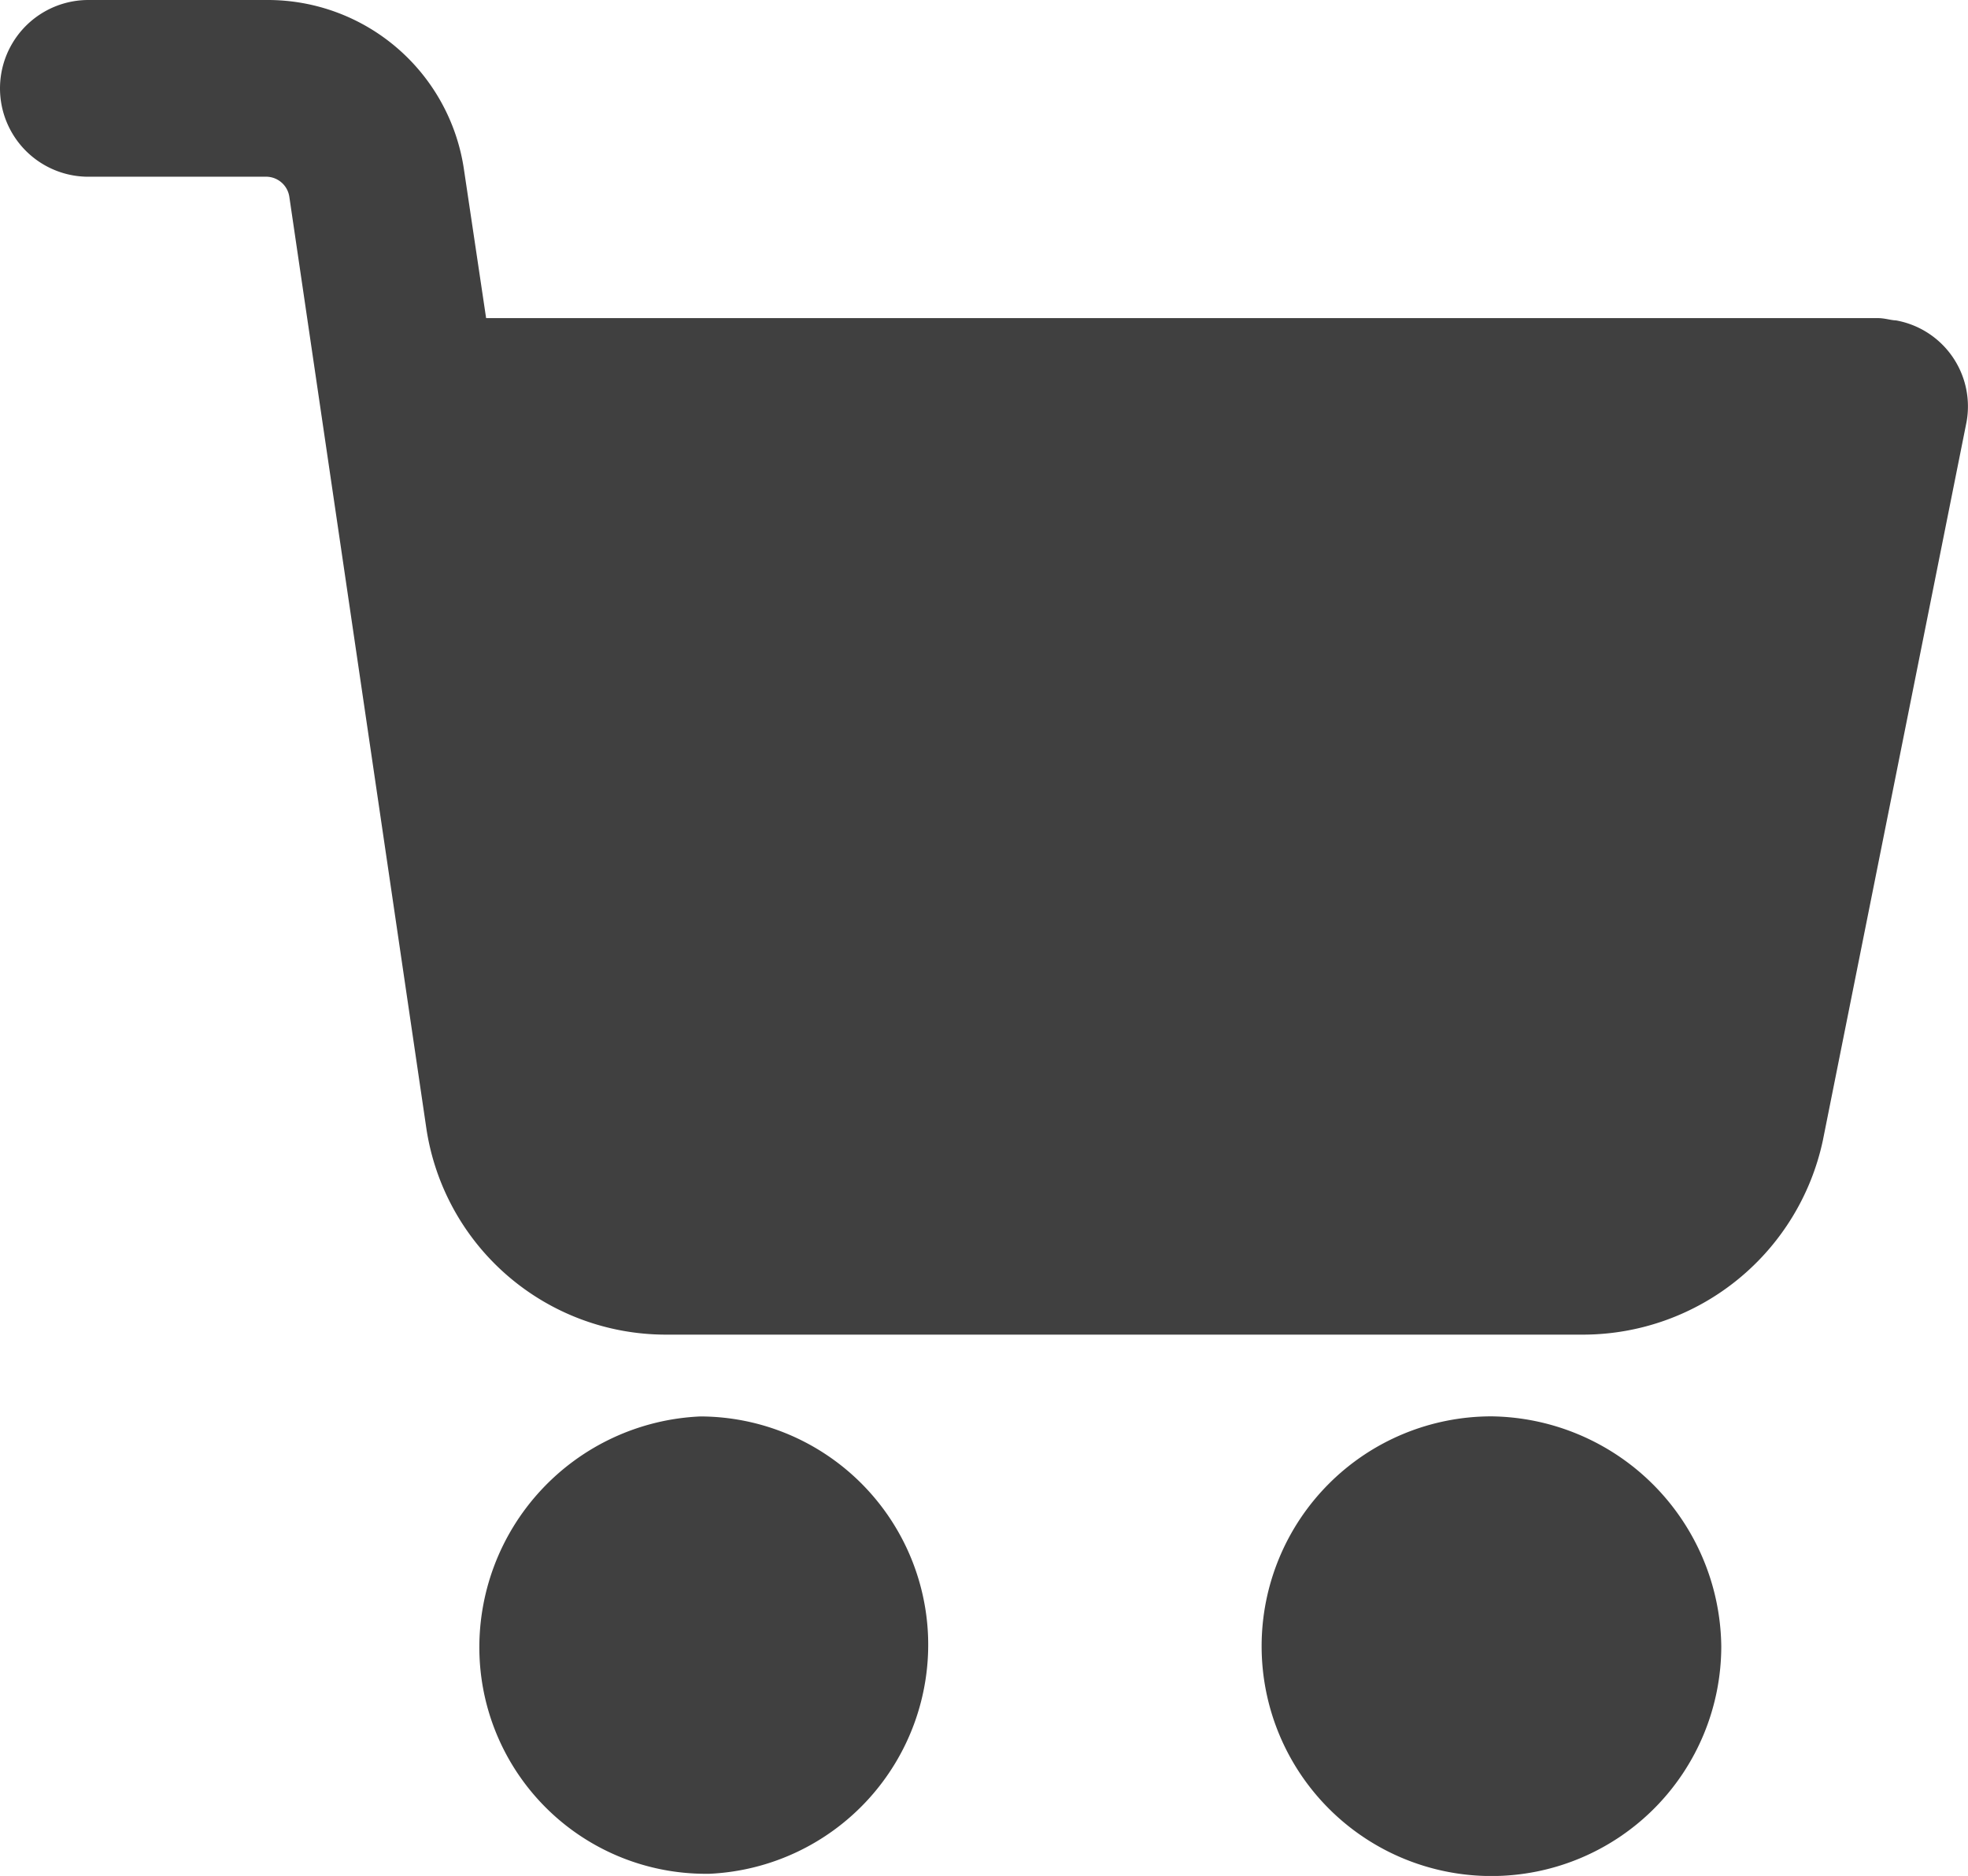
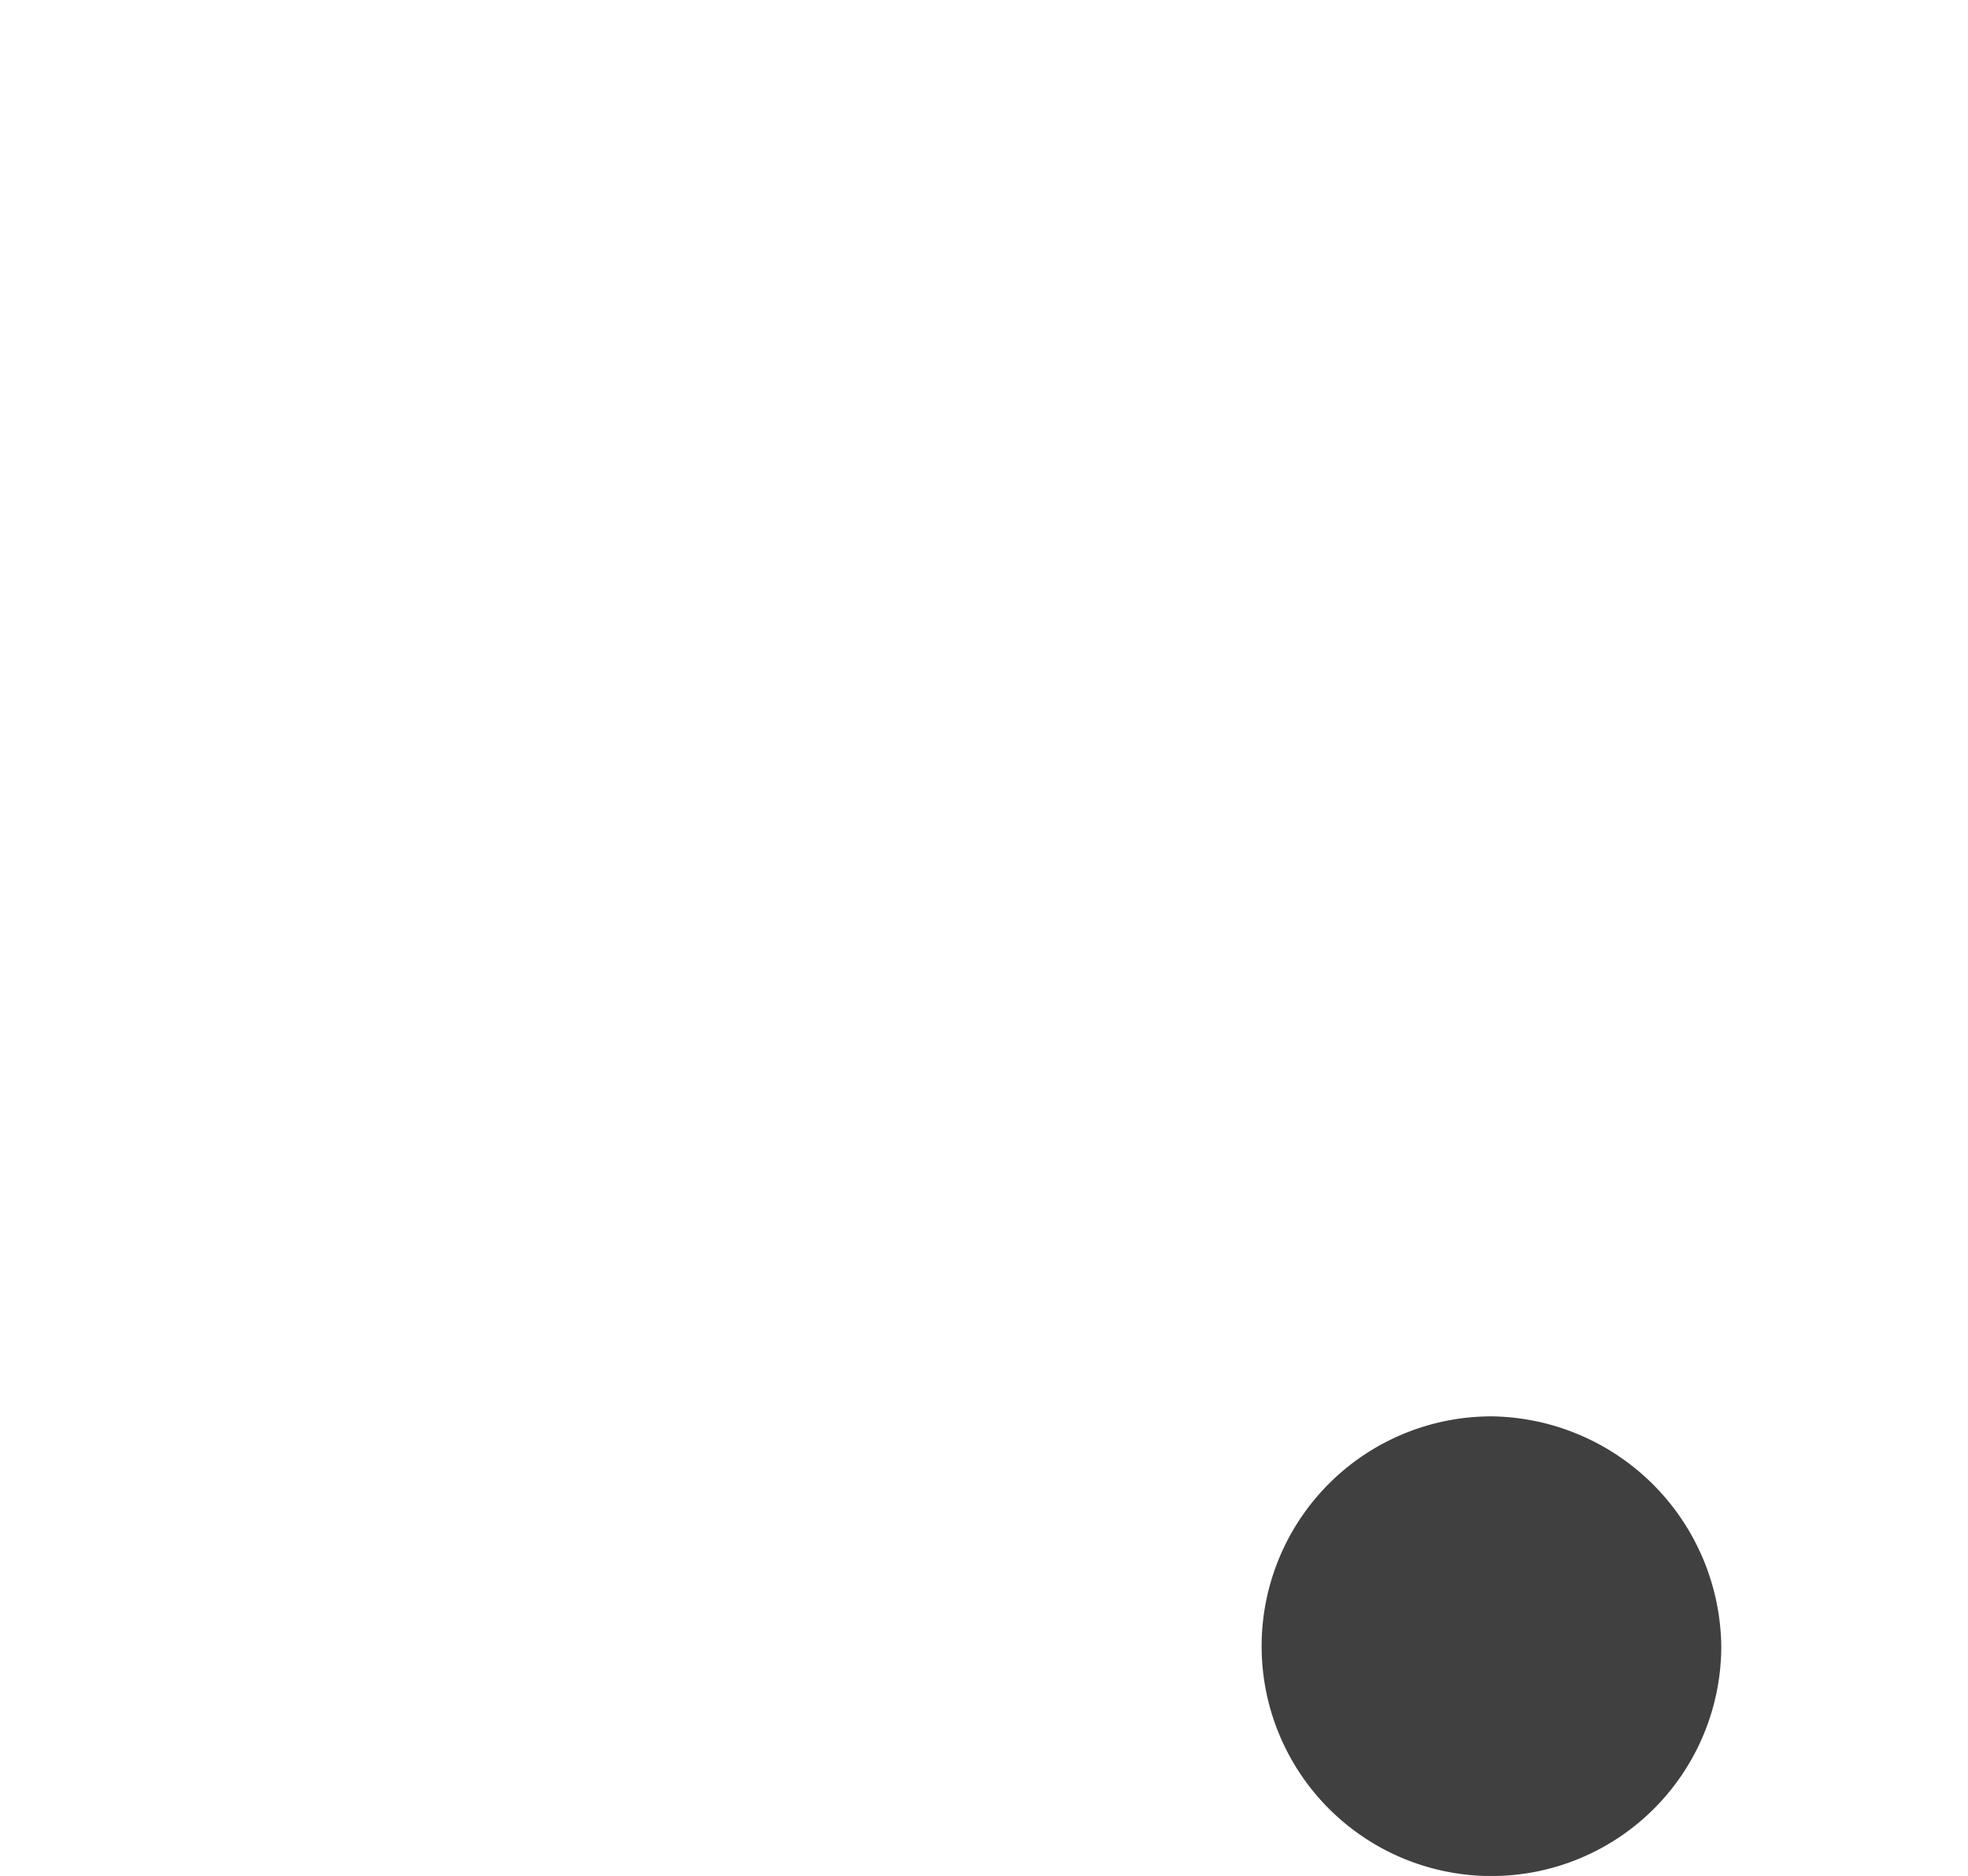
<svg xmlns="http://www.w3.org/2000/svg" width="22.829" height="21.76" viewBox="0 0 22.829 21.76">
  <g id="icon-cart" transform="translate(0 -10.67)">
    <g id="Group_35" data-name="Group 35" transform="translate(14.635 27.099)">
      <g id="Group_34" data-name="Group 34" transform="translate(0 0)">
        <path id="Path_186" data-name="Path 186" d="M295.018,338.862a2.666,2.666,0,1,0,2.666,2.666A2.7,2.7,0,0,0,295.018,338.862Z" transform="translate(-292.352 -338.862)" fill="#404040" />
      </g>
    </g>
    <g id="Group_37" data-name="Group 37" transform="translate(0 10.67)">
      <g id="Group_36" data-name="Group 36" transform="translate(0 0)">
-         <path id="Path_187" data-name="Path 187" d="M21.991,14.386c-.051,0-.128-.026-.205-.026H5.639l-.256-1.717A2.3,2.3,0,0,0,3.1,10.67H1.025a1.025,1.025,0,1,0,0,2.05H3.1a.273.273,0,0,1,.256.231L4.947,23.767a2.81,2.81,0,0,0,2.768,2.384H18.377A2.848,2.848,0,0,0,21.145,23.9l1.666-8.33A1.013,1.013,0,0,0,21.991,14.386Z" transform="translate(0 -10.67)" fill="#404040" />
-       </g>
+         </g>
    </g>
    <g id="Group_39" data-name="Group 39" transform="translate(5.56 27.099)">
      <g id="Group_38" data-name="Group 38" transform="translate(0 0)">
-         <path id="Path_188" data-name="Path 188" d="M116.275,341.4a2.65,2.65,0,0,0-2.64-2.537,2.681,2.681,0,0,0-2.563,2.768,2.627,2.627,0,0,0,2.614,2.537h.051A2.66,2.66,0,0,0,116.275,341.4Z" transform="translate(-111.07 -338.862)" fill="#404040" />
-       </g>
+         </g>
    </g>
  </g>
</svg>